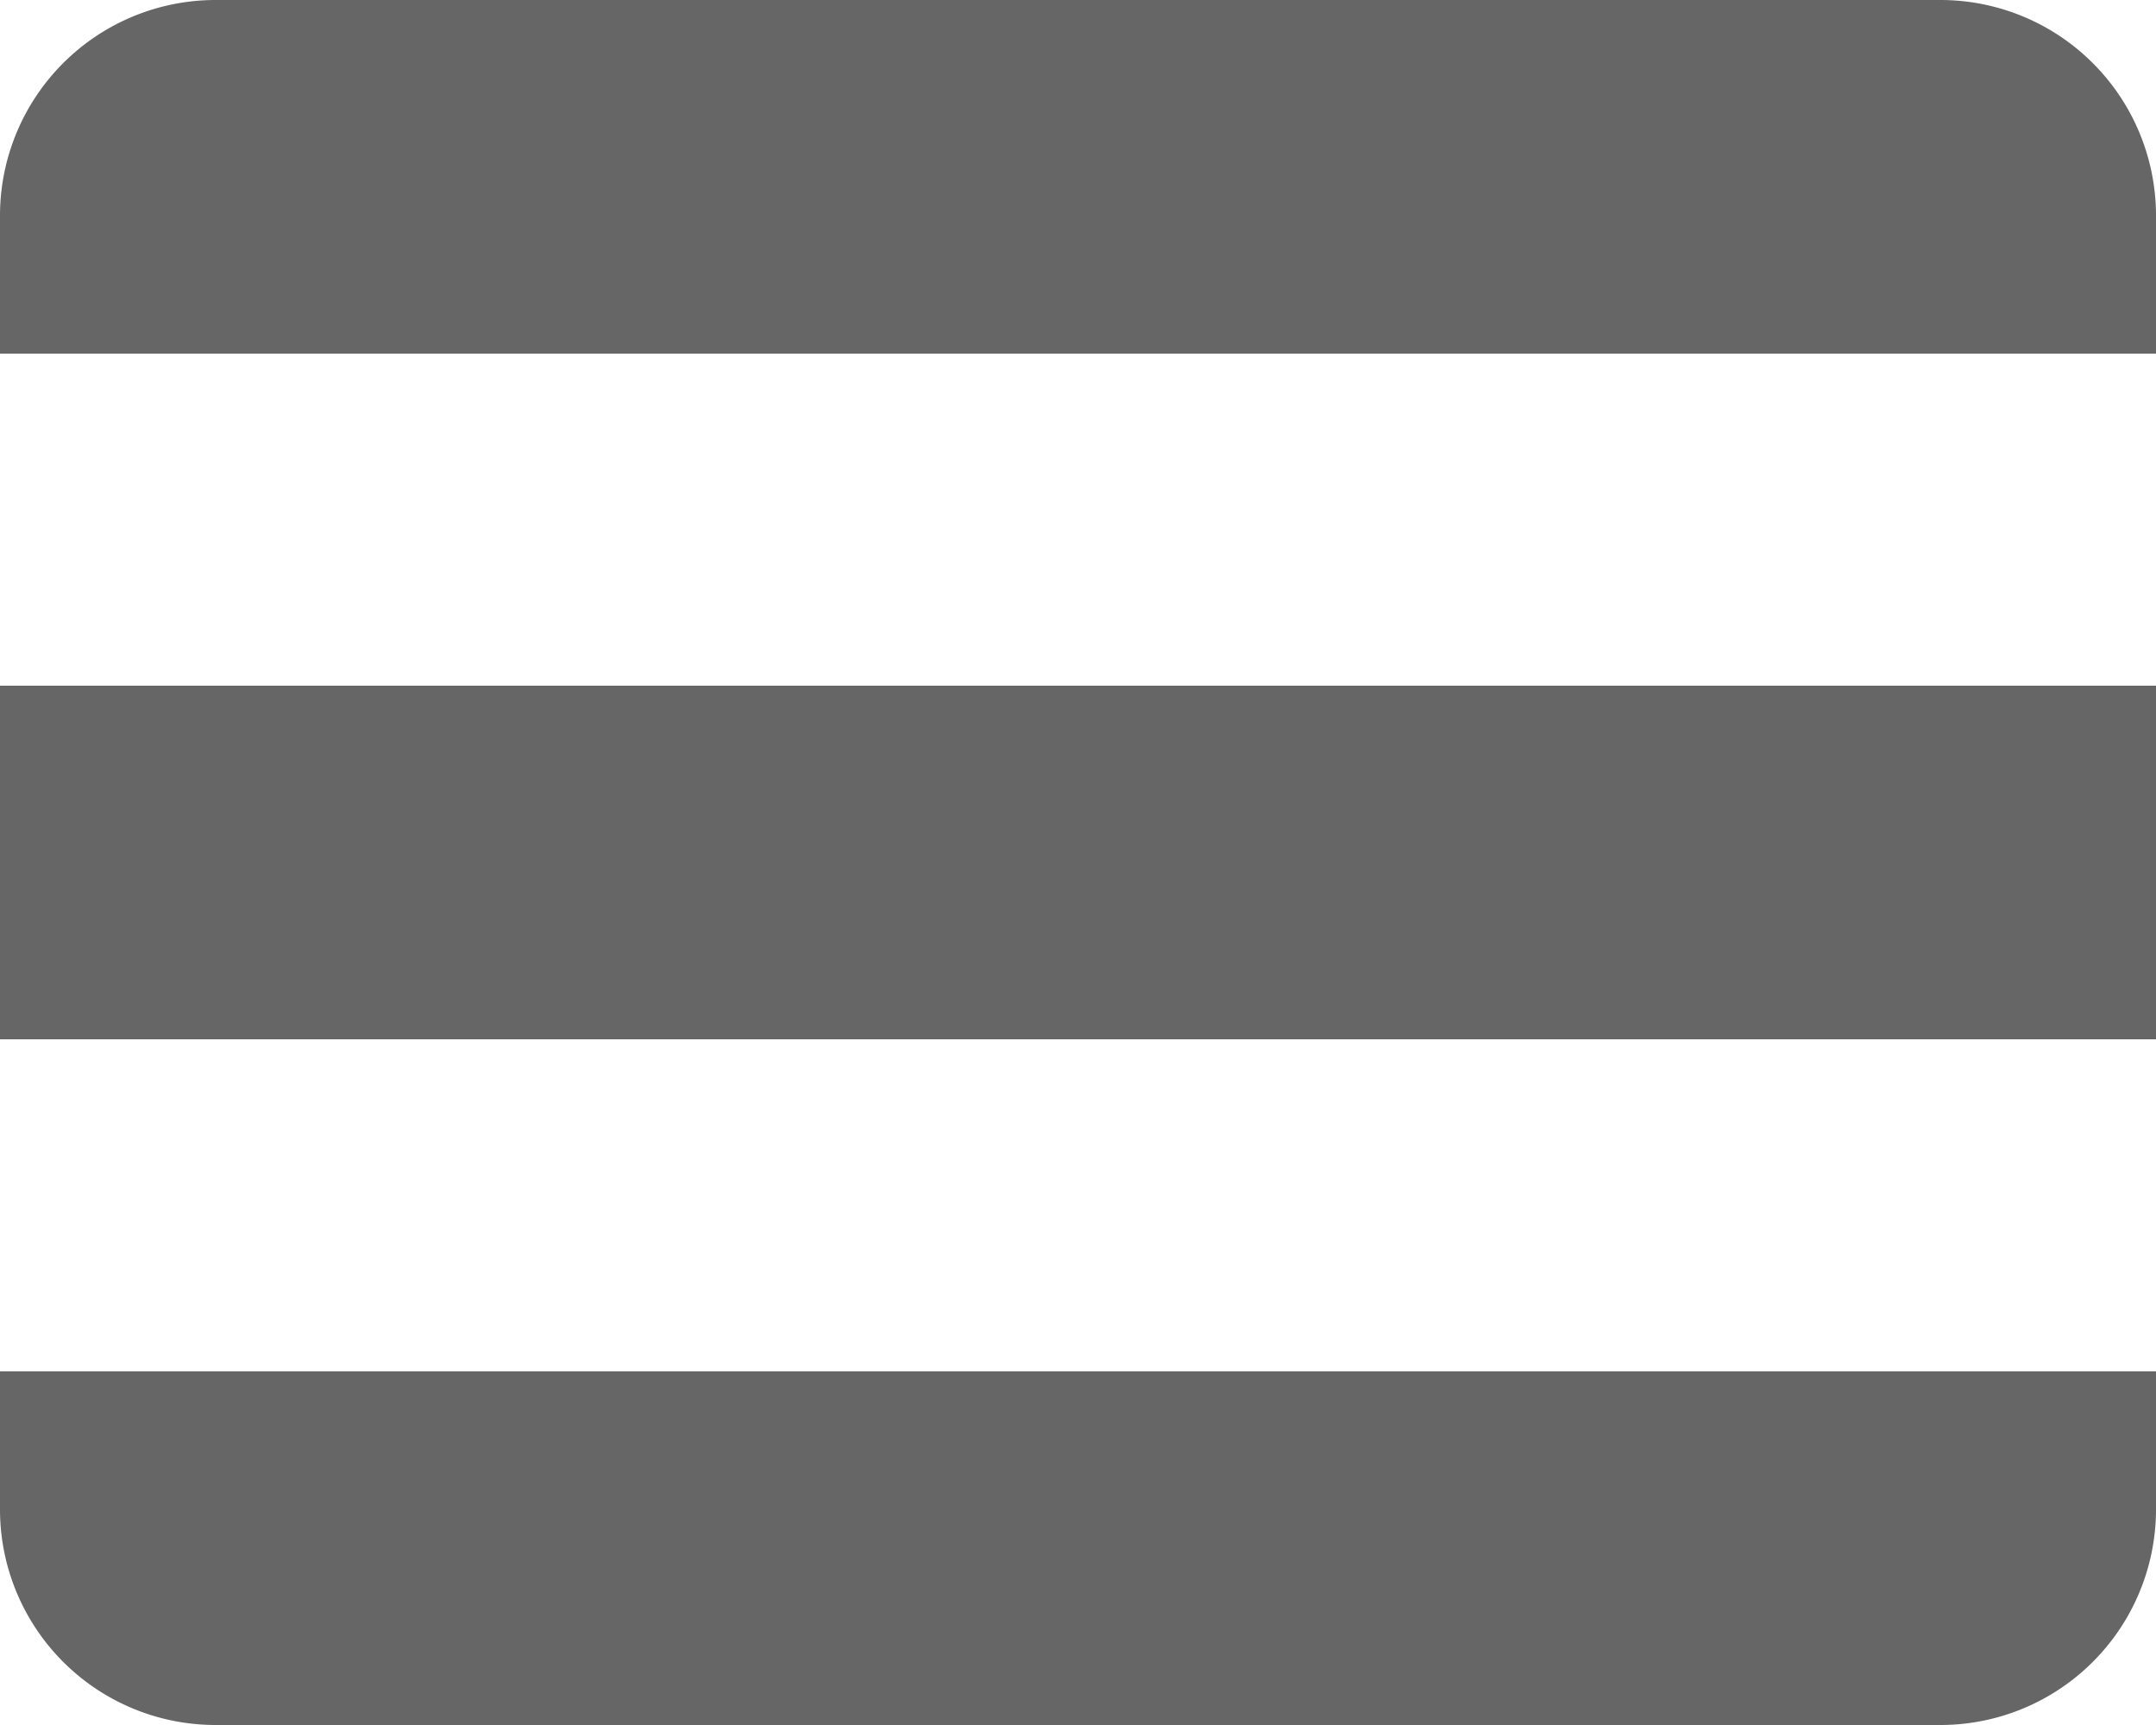
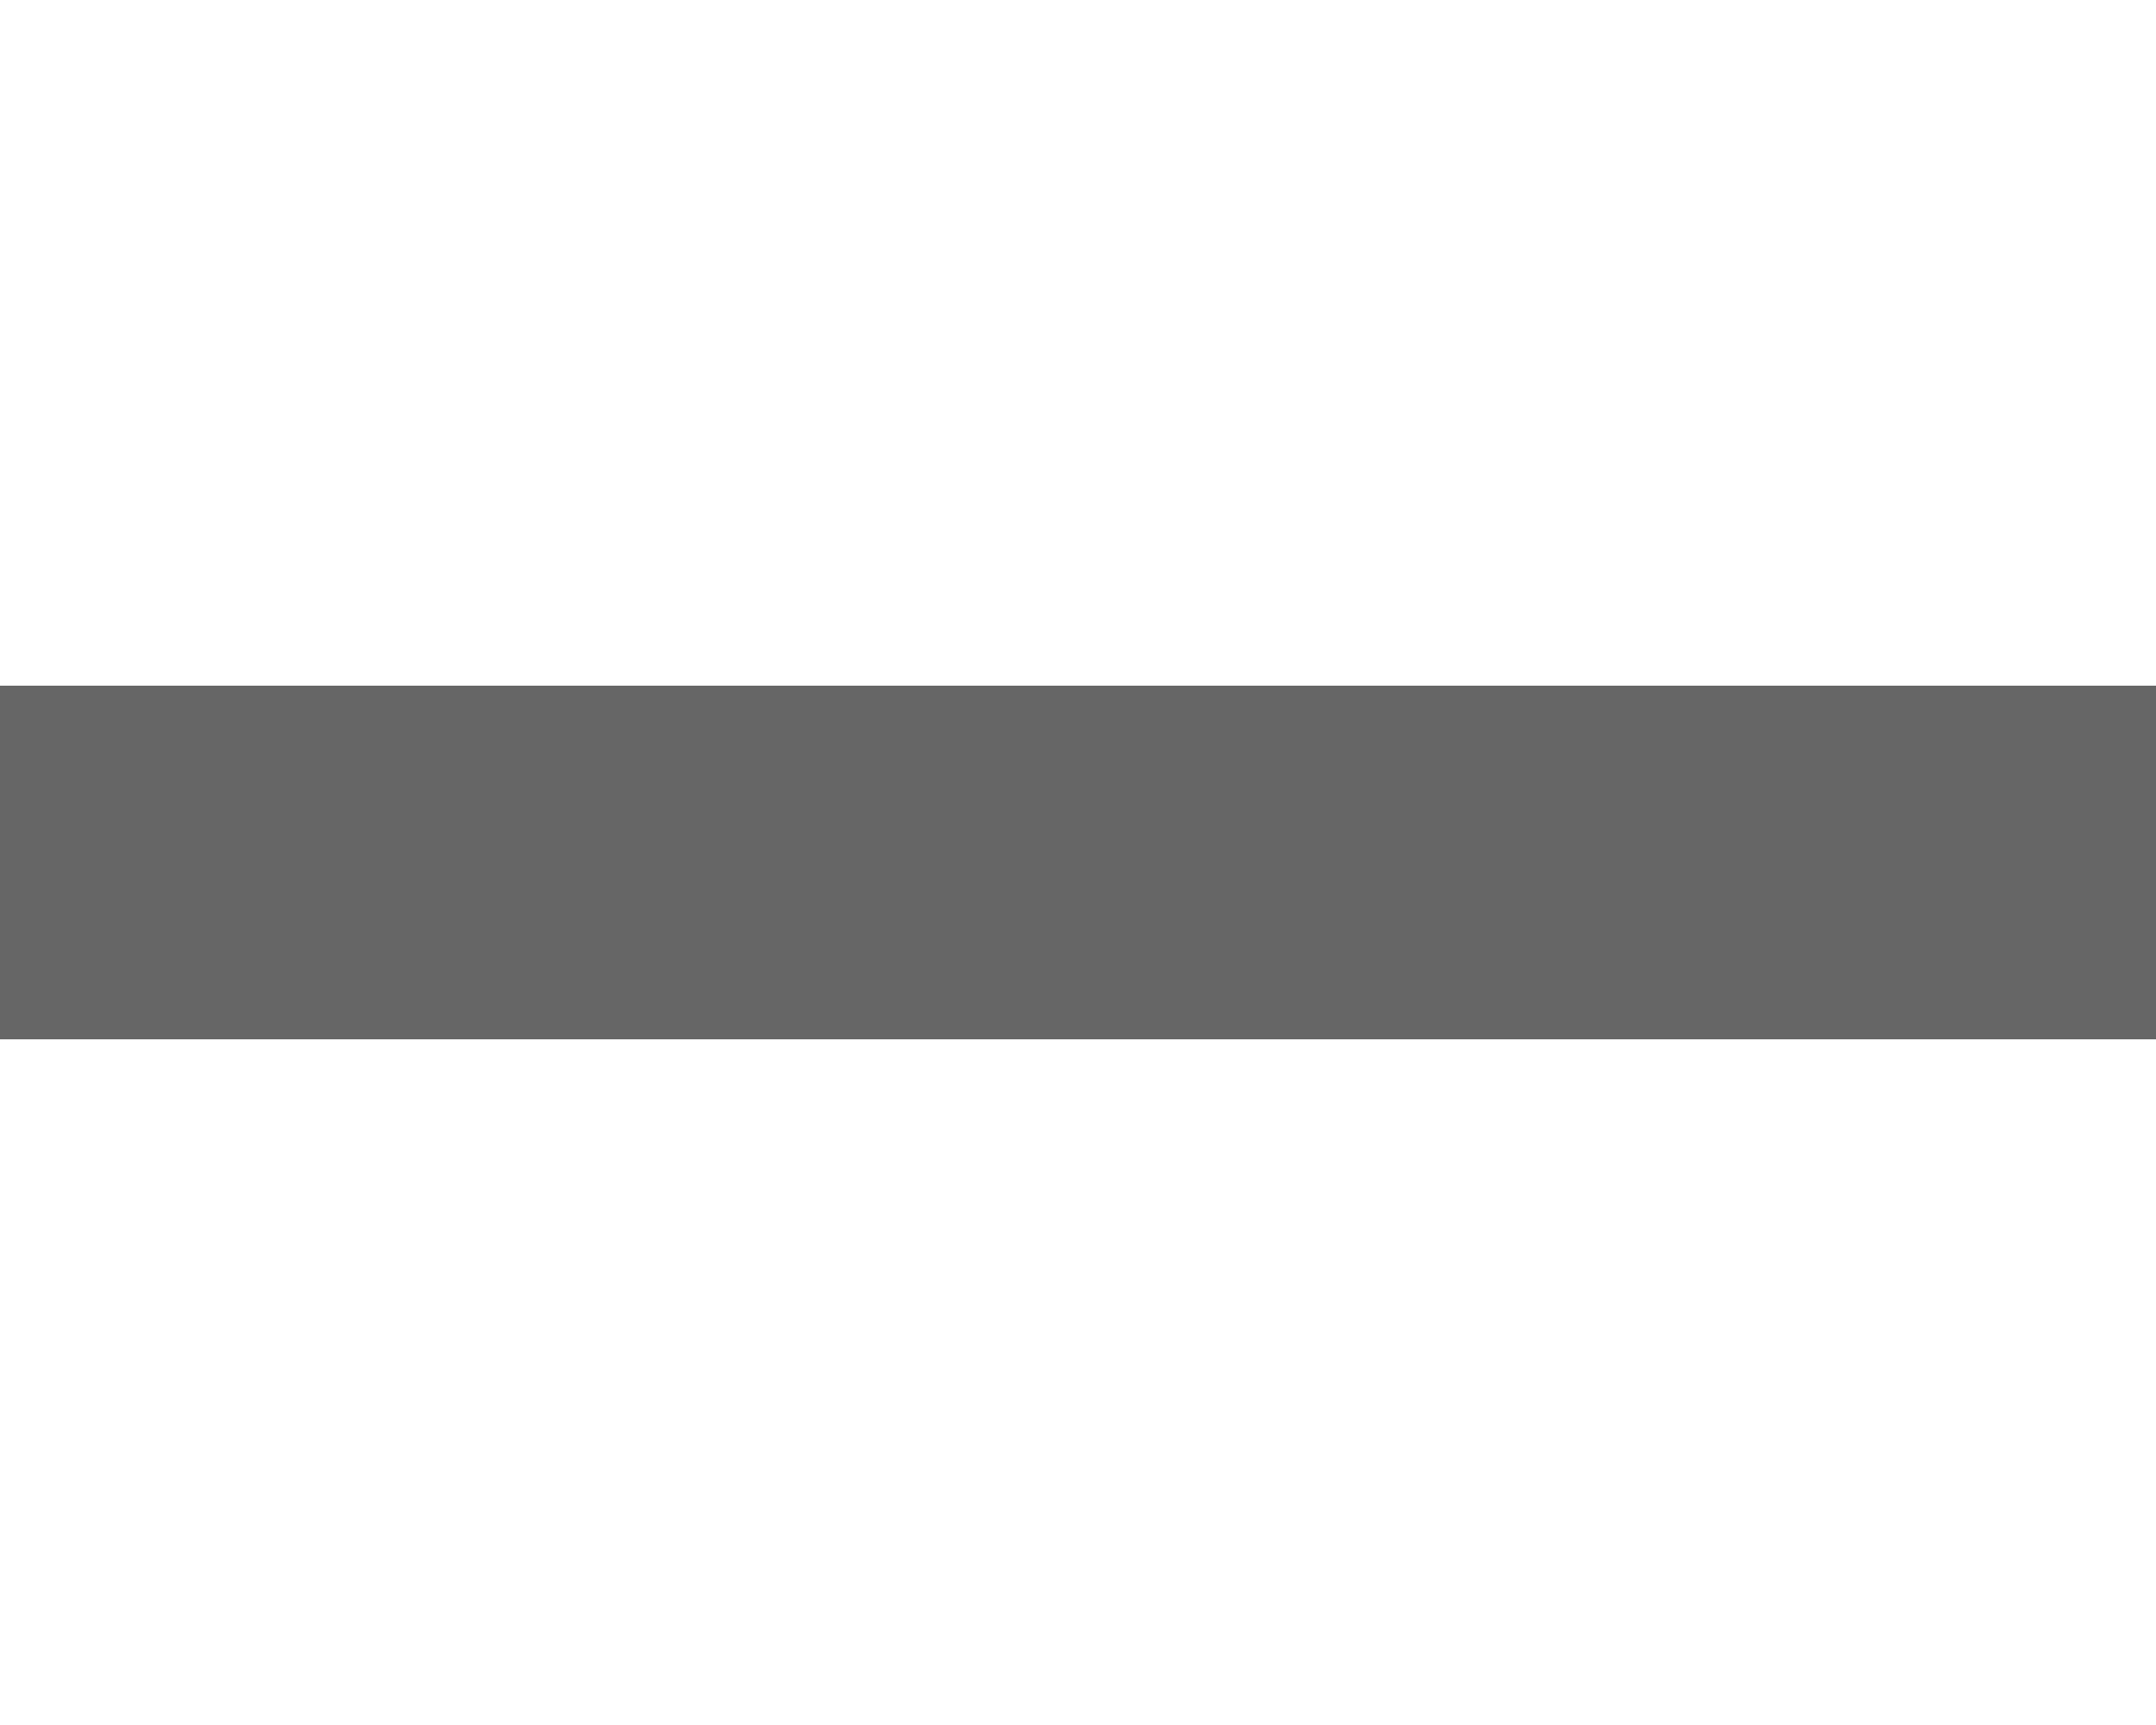
<svg xmlns="http://www.w3.org/2000/svg" id="Layer_1" data-name="Layer 1" viewBox="0 0 50 40">
  <defs>
    <style>.cls-1{fill:#666;}</style>
  </defs>
  <title>mobile_menu</title>
-   <path class="cls-1" d="M5,0H45a5,5,0,0,1,5,5V8.2a0,0,0,0,1,0,0H0a0,0,0,0,1,0,0V5A5,5,0,0,1,5,0Z" />
-   <path class="cls-1" d="M0,31.8H50a0,0,0,0,1,0,0V35a5,5,0,0,1-5,5H5a5,5,0,0,1-5-5V31.8a0,0,0,0,1,0,0Z" />
  <rect class="cls-1" y="15.9" width="50" height="8.2" />
</svg>